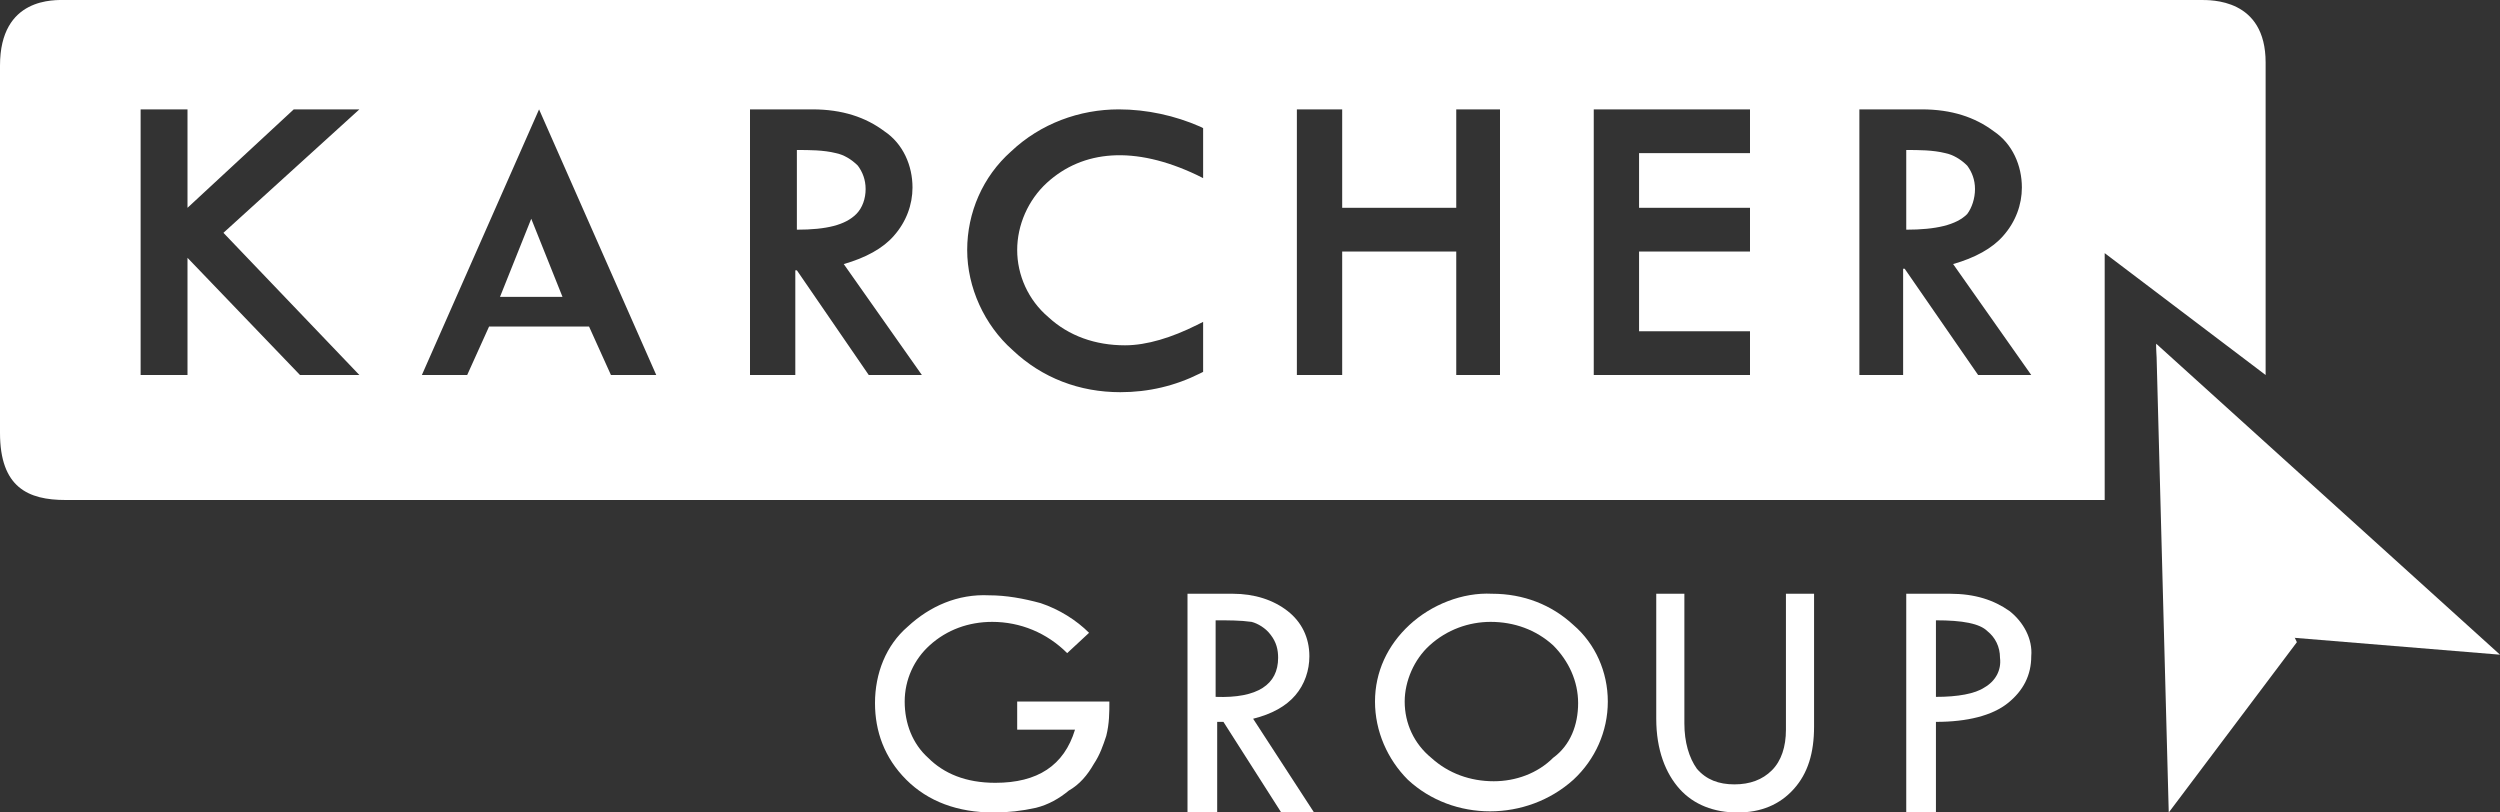
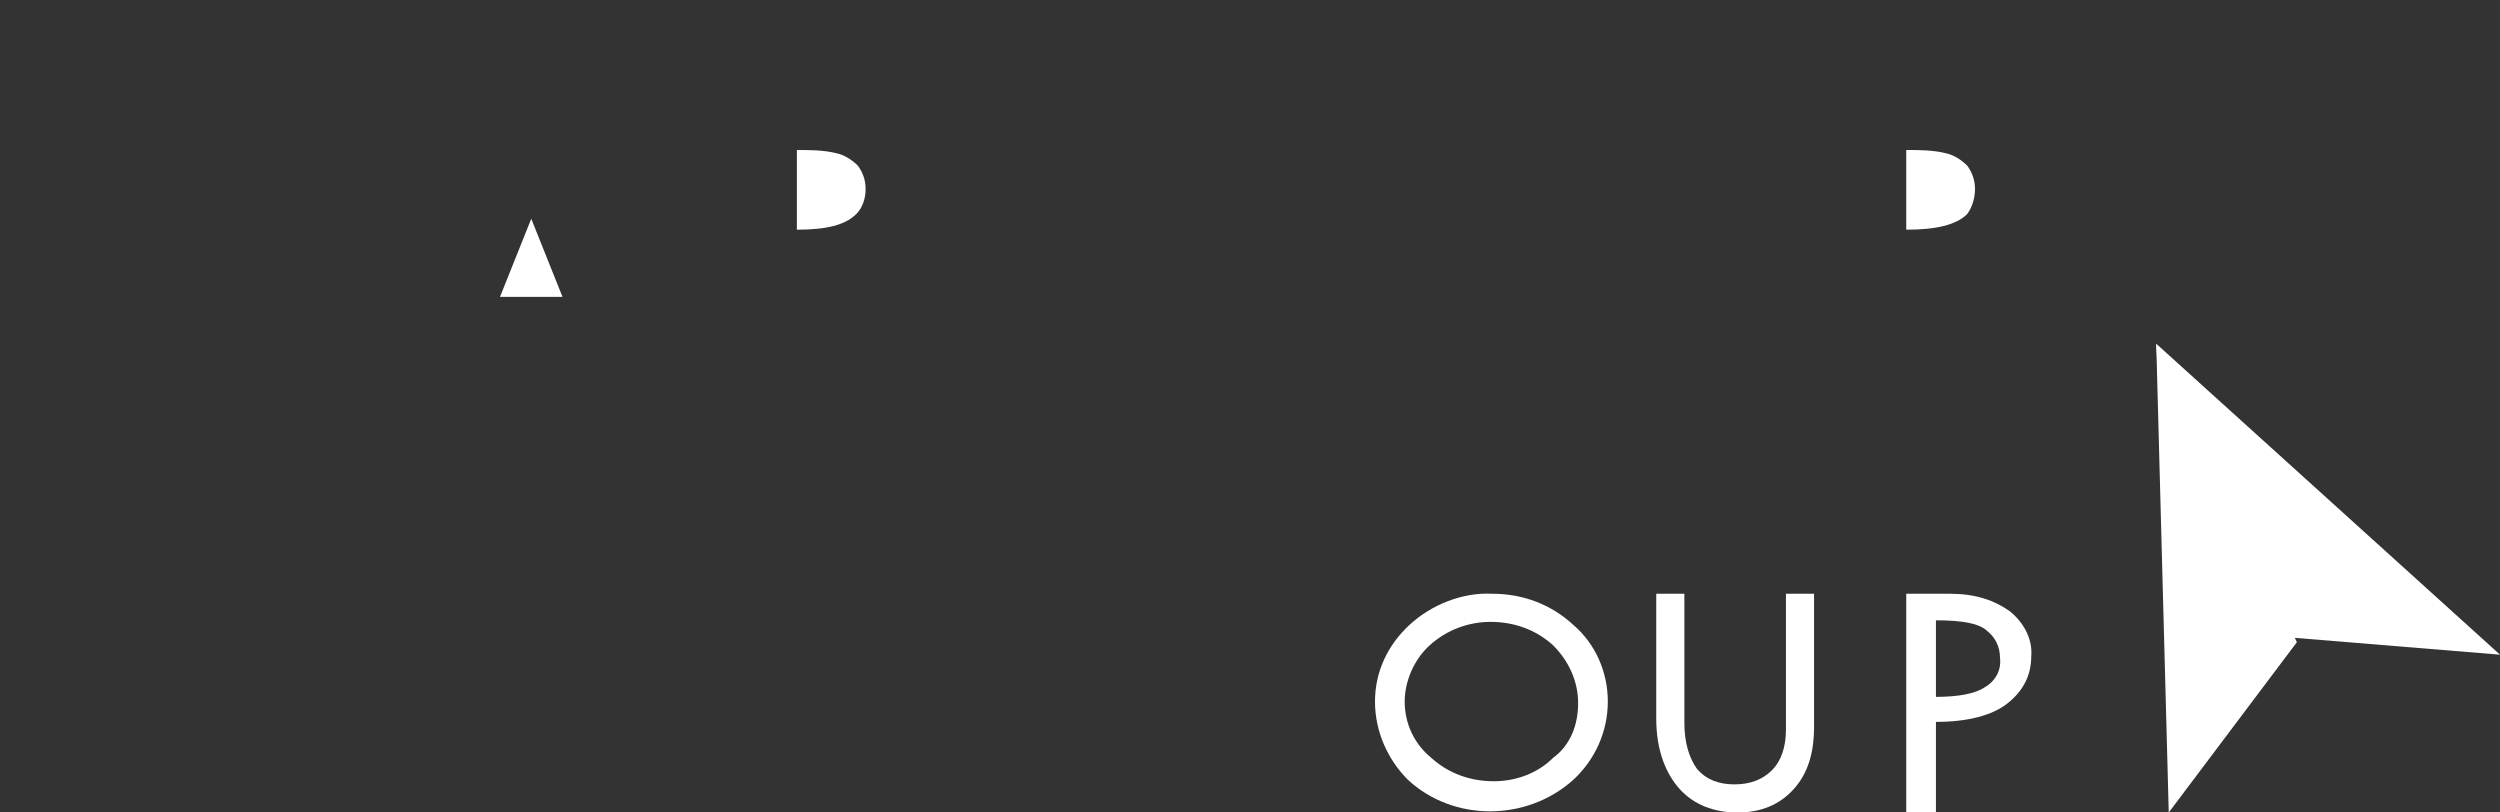
<svg xmlns="http://www.w3.org/2000/svg" id="Layer_1" x="0px" y="0px" width="160px" height="52px" viewBox="0 0 160 52" style="enable-background:new 0 0 160 52;" xml:space="preserve">
  <rect x="0" y="0" width="160" height="52" fill="#333333" stroke="none" />
  <style type="text/css"> .st0{fill:#FFFFFF;} </style>
  <g transform="">
-     <path class="st0" d="M69.7,40.5l-1.4,1.3c-1.3-1.3-3-2-4.8-2c-1.5,0-2.9,0.5-4,1.5c-1,0.9-1.6,2.2-1.6,3.6c0,1.4,0.5,2.7,1.5,3.6 c1,1,2.4,1.6,4.3,1.6c2.7,0,4.4-1.1,5.1-3.4h-3.7v-1.8H71c0,0.7,0,1.4-0.2,2.2c-0.2,0.6-0.4,1.2-0.8,1.8c-0.4,0.7-0.9,1.3-1.6,1.7 c-0.6,0.5-1.3,0.9-2.1,1.1c-0.9,0.2-1.8,0.3-2.7,0.3c-2.3,0-4.2-0.7-5.6-2.1S56,46.8,56,45c0-1.9,0.7-3.7,2.1-4.9 c1.4-1.3,3.2-2.1,5.2-2c1.1,0,2.2,0.2,3.3,0.5C67.8,39,68.9,39.7,69.7,40.5z" />
-     <path class="st0" d="M76,38h2.9c1.4,0,2.6,0.4,3.5,1.1c0.9,0.7,1.4,1.7,1.4,2.9c0,0.9-0.3,1.8-0.9,2.5c-0.6,0.7-1.5,1.2-2.7,1.5 l3.9,6h-2.1l-3.7-5.8h-0.4V52H76L76,38z M77.8,39.7v4.9c2.7,0.1,4-0.8,4-2.5c0-0.5-0.1-1-0.5-1.5c-0.3-0.4-0.8-0.7-1.2-0.8 C79.4,39.7,78.6,39.7,77.8,39.7z" />
    <path class="st0" d="M88,44.9c0-1.9,0.8-3.6,2.2-4.9c1.4-1.3,3.4-2.1,5.3-2c2,0,3.8,0.7,5.2,2c1.4,1.2,2.2,3,2.2,4.9 c0,1.9-0.8,3.7-2.2,5c-3,2.7-7.7,2.7-10.6,0C88.8,48.6,88,46.8,88,44.9z M101,45c0-1.4-0.6-2.7-1.6-3.7c-1.1-1-2.5-1.5-4-1.5 c-1.4,0-2.8,0.5-3.9,1.5c-1,0.9-1.6,2.3-1.6,3.6c0,1.4,0.6,2.7,1.7,3.6c1.1,1,2.5,1.5,4,1.5c1.4,0,2.8-0.5,3.8-1.5 C100.5,47.7,101,46.4,101,45L101,45z" />
    <path class="st0" d="M106,38h1.8v8.3c0,1.2,0.3,2.2,0.8,2.9c0.6,0.7,1.4,1,2.4,1s1.8-0.3,2.4-0.9c0.6-0.6,0.9-1.5,0.9-2.6V38h1.8 v8.5c0,1.7-0.4,3-1.3,4s-2.1,1.5-3.6,1.5c-1.5,0-2.8-0.5-3.7-1.5S106,48,106,46L106,38z" />
    <path class="st0" d="M122,38h2.8c1.6,0,2.8,0.4,3.8,1.1c0.9,0.7,1.5,1.8,1.4,2.9c0,1.2-0.5,2.2-1.5,3s-2.6,1.2-4.6,1.2V52H122V38z M123.9,39.7v4.9c1.4,0,2.5-0.2,3.1-0.6c0.7-0.4,1.1-1.1,1-1.9c0-0.7-0.3-1.3-0.8-1.7C126.7,39.9,125.6,39.7,123.9,39.7z" />
    <path class="st0" d="M146.6,40.8l-7.2,6.2L138,22l22,19.9L146.6,40.8z" />
    <path class="st0" d="M147,41.1L138,22l0.8,30L147,41.1z" />
    <g>
      <path class="st0" d="M126.4,12.1L126.4,12.1c0-0.6-0.2-1.1-0.5-1.5c-0.4-0.4-0.9-0.7-1.4-0.8c-0.8-0.2-1.7-0.2-2.5-0.2v5.1 c1.9,0,3.2-0.3,3.9-1C126.2,13.3,126.4,12.7,126.4,12.1z" />
      <path class="st0" d="M55.4,12.1c0-0.6-0.2-1.1-0.5-1.5c-0.4-0.4-0.9-0.7-1.4-0.8c-0.8-0.2-1.7-0.2-2.5-0.2v5.1h0 c1.9,0,3.1-0.3,3.8-1C55.2,13.3,55.4,12.7,55.4,12.1z" />
      <polygon class="st0" points="32,19 36,19 34,14 " />
-       <path class="st0" d="M140.8,0H4.2C3.5,0,0-0.2,0,4.2v23.5C0,31.2,1.8,32,4.2,32h130.5l0-15.8L145,24V4C145-0.1,141.5,0,140.8,0z M23,24h-3.8L12,16.5V24H9V7h3v6.3L18.8,7H23l-8.7,7.9L23,24z M39.1,24l-1.4-3.1h-6.4L29.9,24H27l7.5-17L42,24H39.1z M55.6,24 L51,17.3h-0.1V24H48V7h4c1.9,0,3.4,0.5,4.6,1.4c1.2,0.8,1.8,2.2,1.8,3.6c0,1.1-0.4,2.2-1.2,3.1c-0.7,0.8-1.8,1.4-3.2,1.8l5,7.1 H55.6z M77,11.4l-0.4-0.2c-4-1.9-7.3-1.6-9.6,0.5c-1.2,1.1-1.9,2.7-1.9,4.3s0.7,3.2,2,4.3c1.3,1.2,3,1.8,4.9,1.8 c1.4,0,3-0.5,4.6-1.3l0.4-0.2v3.2l-0.2,0.1c-1.6,0.8-3.3,1.2-5.1,1.2c-2.6,0-5-0.9-6.9-2.7c-1.8-1.6-2.9-4-2.9-6.4 c0-2.4,1-4.7,2.8-6.3C66.6,7.9,69.1,7,71.6,7c1.8,0,3.6,0.4,5.2,1.1L77,8.2V11.4z M96,24h-2.8v-7.9h-7.3V24H83V7h2.9v6.3h7.3V7H96 V24z M112,9.8h-7.1v3.5h7.1v2.8h-7.1v5.1h7.1V24h-10V7h10V9.8z M126.6,24l-4.7-6.8h-0.1V24H119V7h4c1.9,0,3.4,0.5,4.6,1.4 c1.2,0.8,1.8,2.2,1.8,3.6c0,1.1-0.4,2.2-1.2,3.1c-0.7,0.8-1.8,1.4-3.2,1.8l5,7.1H126.6z" />
    </g>
  </g>
</svg>